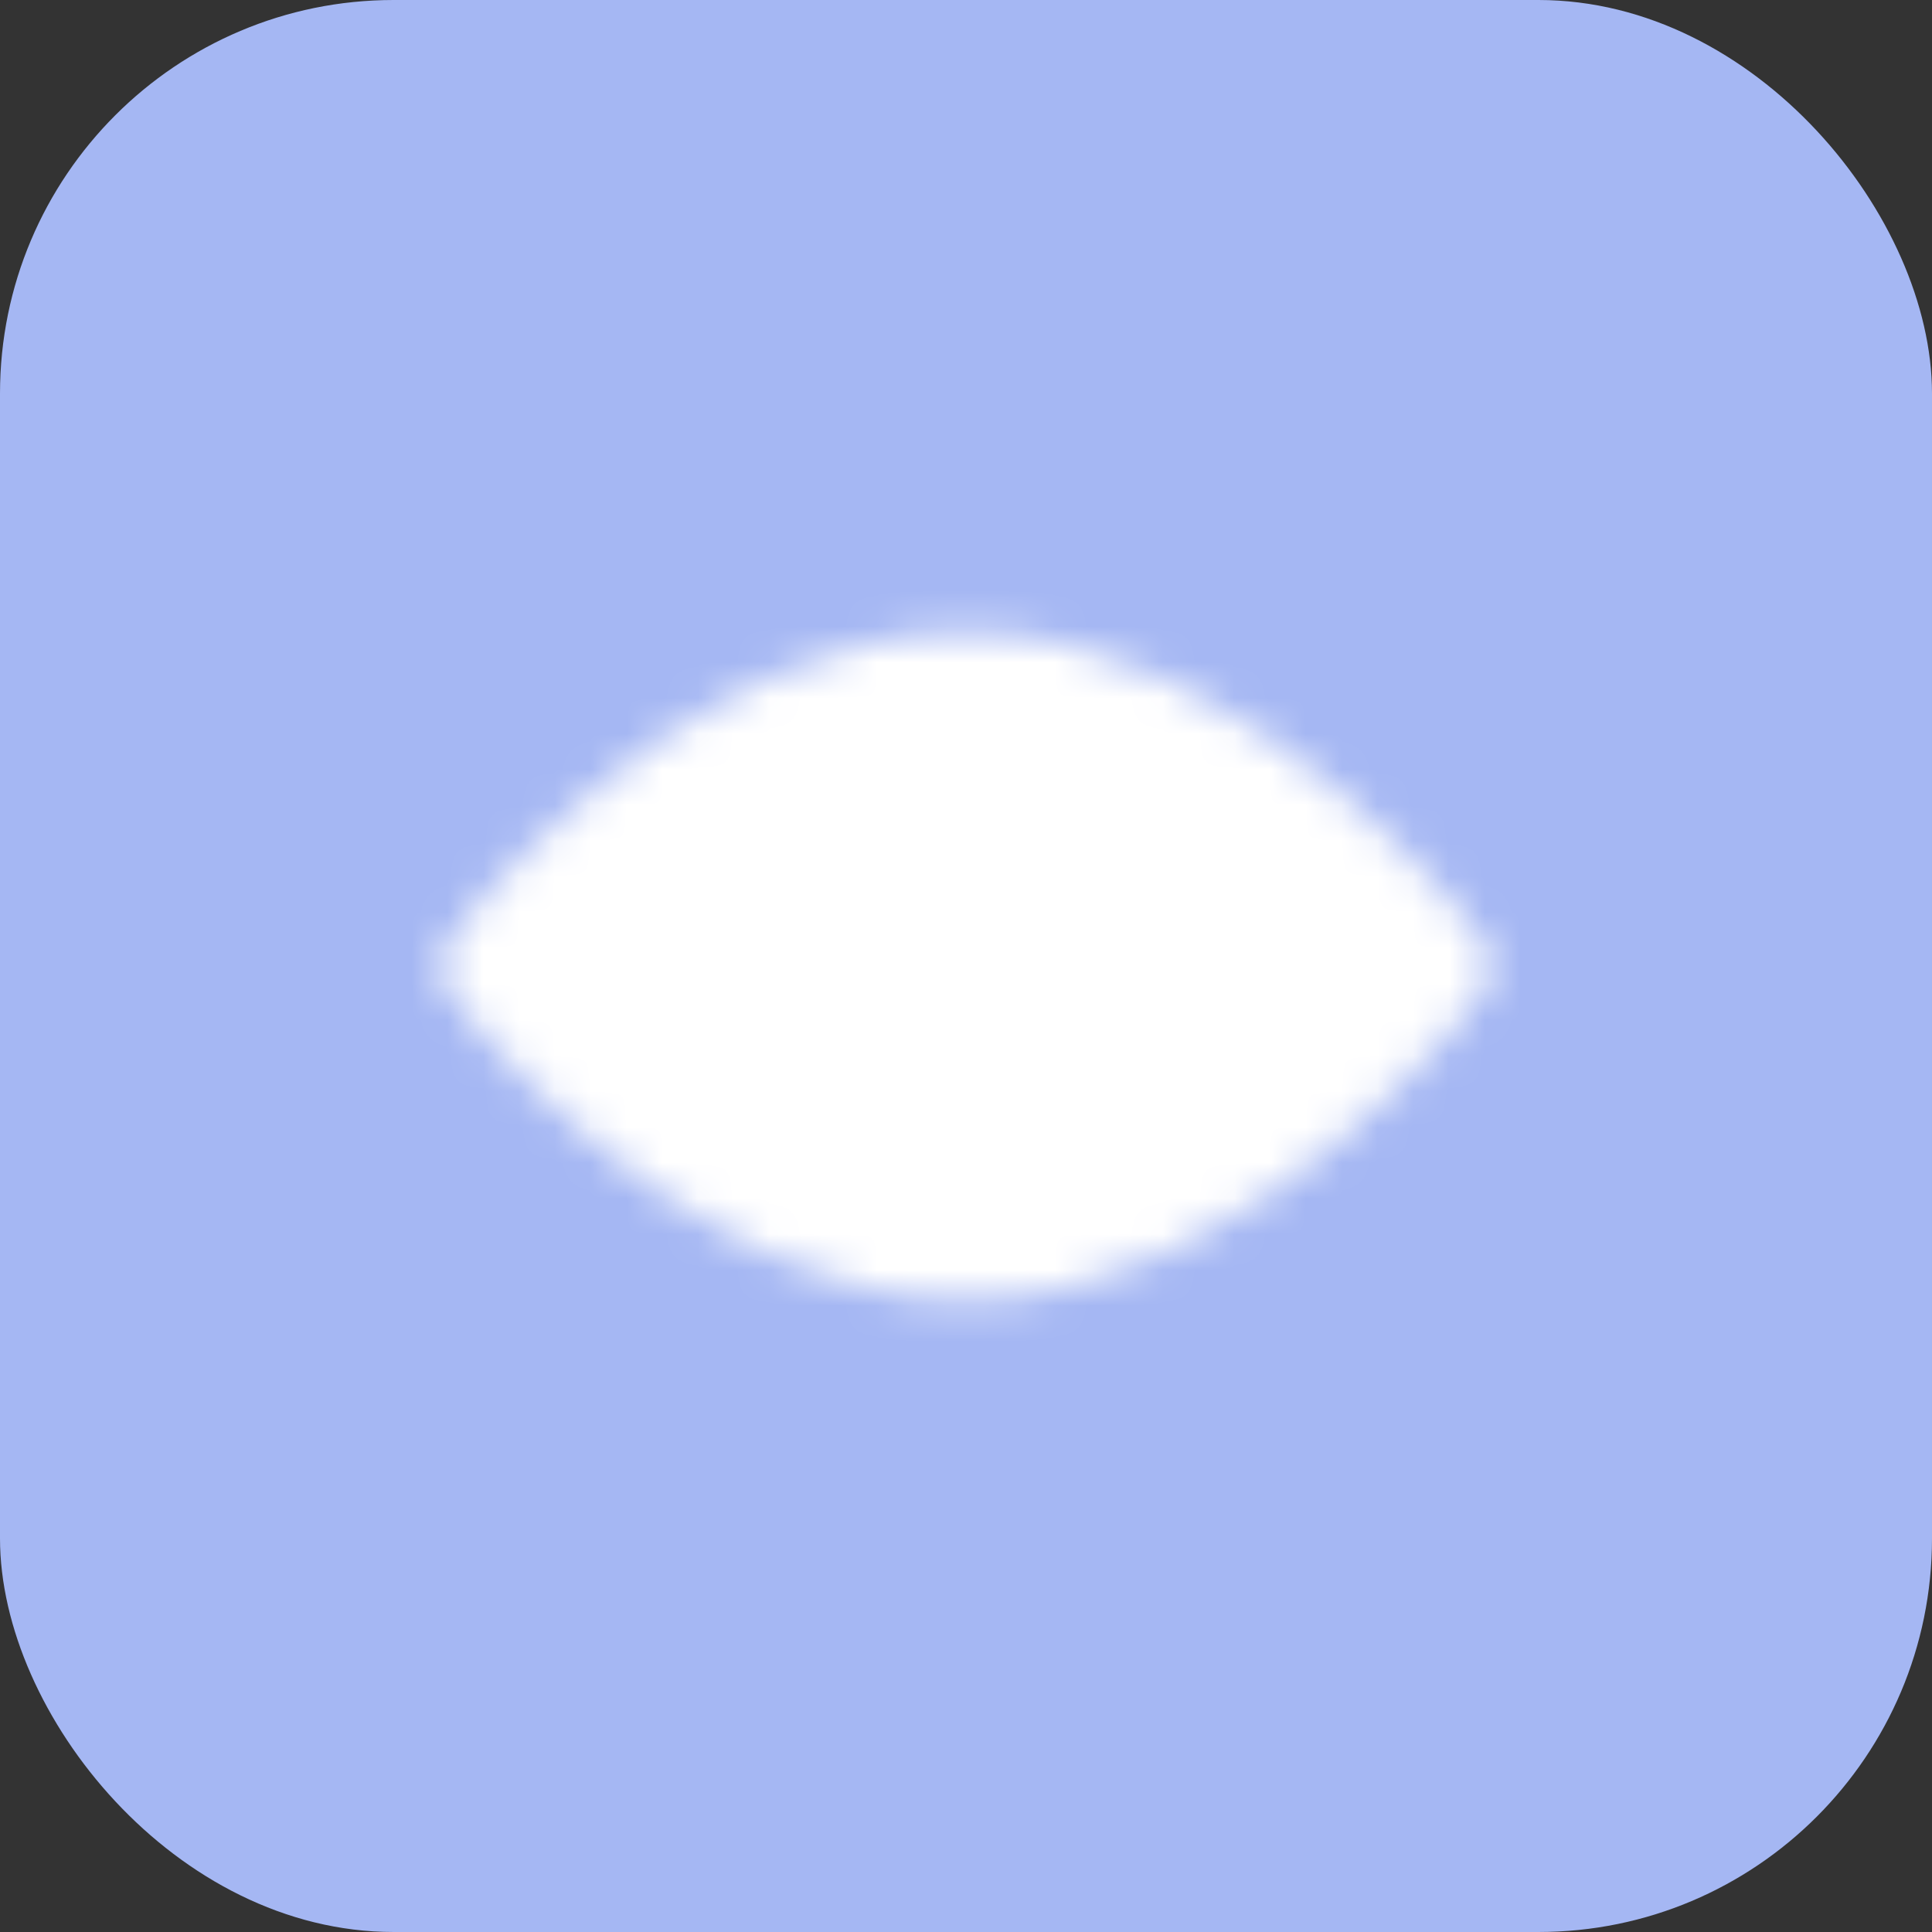
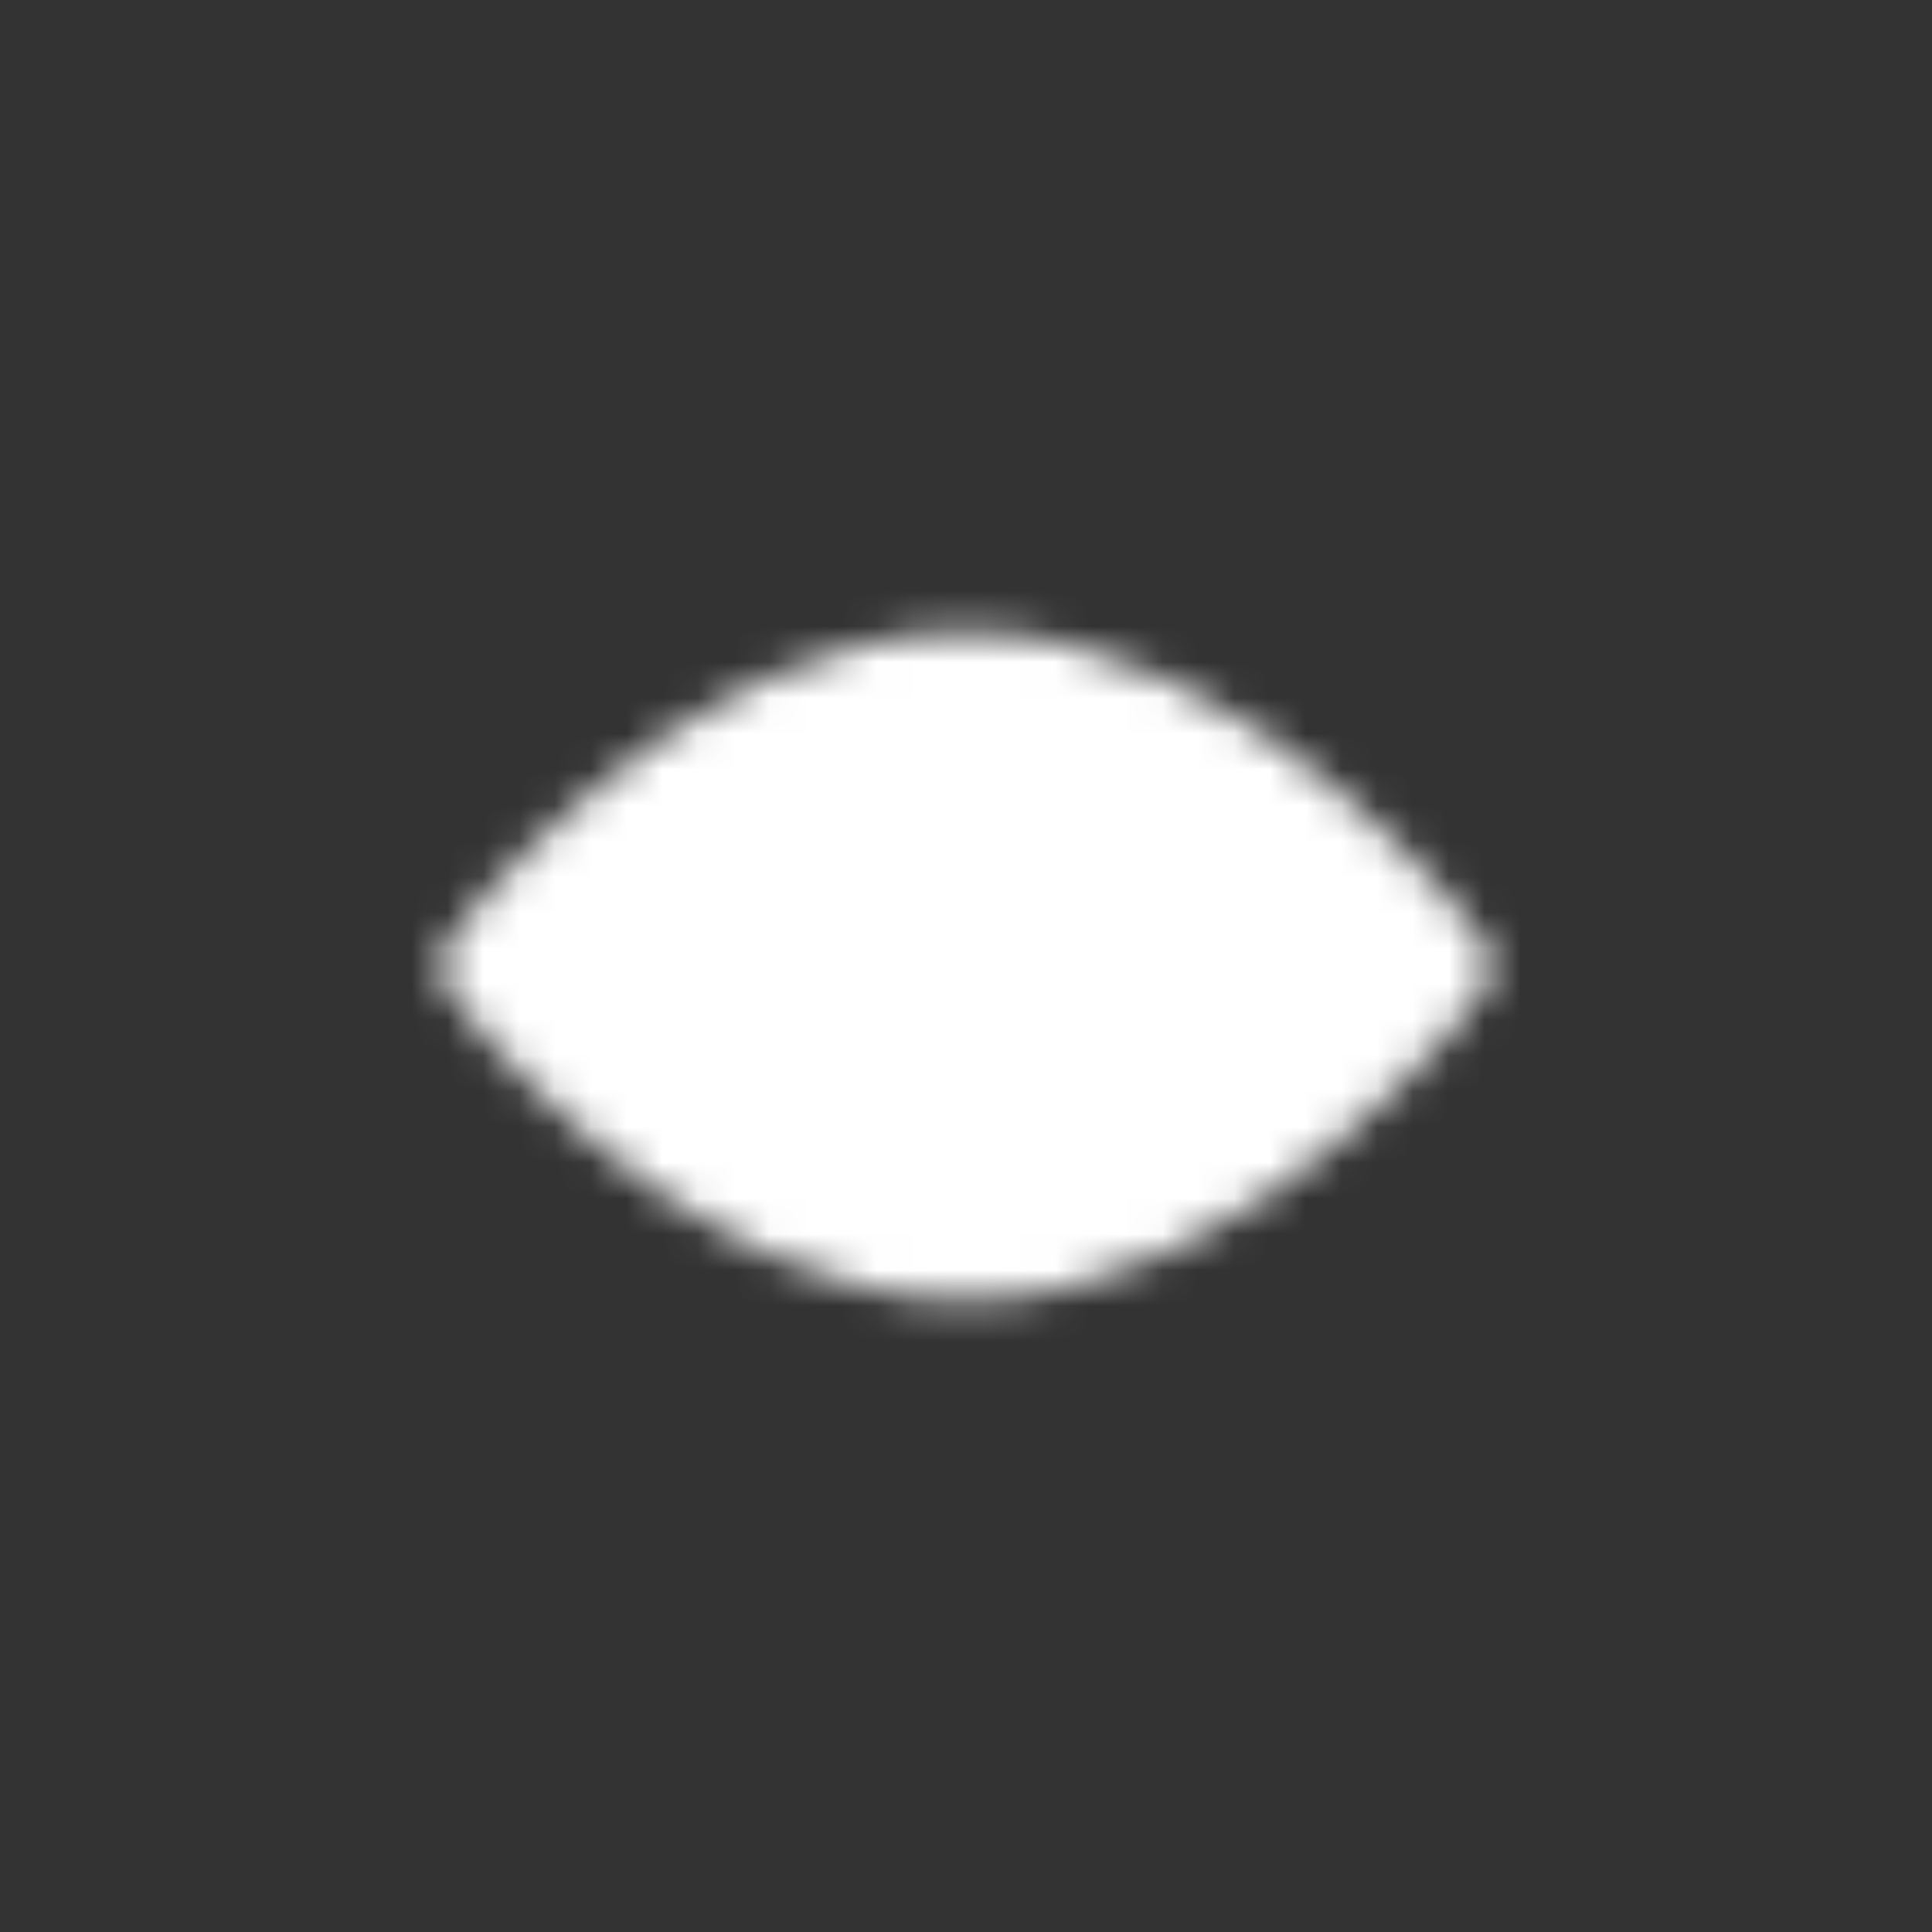
<svg xmlns="http://www.w3.org/2000/svg" width="54" height="54" viewBox="0 0 54 54" fill="none">
  <rect x="0" y="0" width="54" height="54" fill="#333333" stroke="none" />
-   <rect width="54" height="54" rx="11" fill="#A5B7F3" />
  <mask id="mask0_238_4997" style="mask-type:luminance" maskUnits="userSpaceOnUse" x="12" y="17" width="30" height="20">
    <path d="M27 35C34.364 35 40.334 27 40.334 27C40.334 27 34.364 19 27 19C19.636 19 13.667 27 13.667 27C13.667 27 19.636 35 27 35Z" fill="white" stroke="white" stroke-width="2.667" stroke-linejoin="round" />
-     <path d="M27 30.333C27.884 30.333 28.732 29.982 29.357 29.357C29.983 28.732 30.334 27.884 30.334 27C30.334 26.116 29.983 25.268 29.357 24.643C28.732 24.018 27.884 23.667 27 23.667C26.116 23.667 25.268 24.018 24.643 24.643C24.018 25.268 23.667 26.116 23.667 27C23.667 27.884 24.018 28.732 24.643 29.357C25.268 29.982 26.116 30.333 27 30.333Z" fill="black" stroke="black" stroke-width="2.667" stroke-linejoin="round" />
+     <path d="M27 30.333C27.884 30.333 28.732 29.982 29.357 29.357C29.983 28.732 30.334 27.884 30.334 27C30.334 26.116 29.983 25.268 29.357 24.643C28.732 24.018 27.884 23.667 27 23.667C26.116 23.667 25.268 24.018 24.643 24.643C23.667 27.884 24.018 28.732 24.643 29.357C25.268 29.982 26.116 30.333 27 30.333Z" fill="black" stroke="black" stroke-width="2.667" stroke-linejoin="round" />
  </mask>
  <g mask="url(#mask0_238_4997)">
    <path d="M11 11H43V43H11V11Z" fill="white" />
  </g>
</svg>